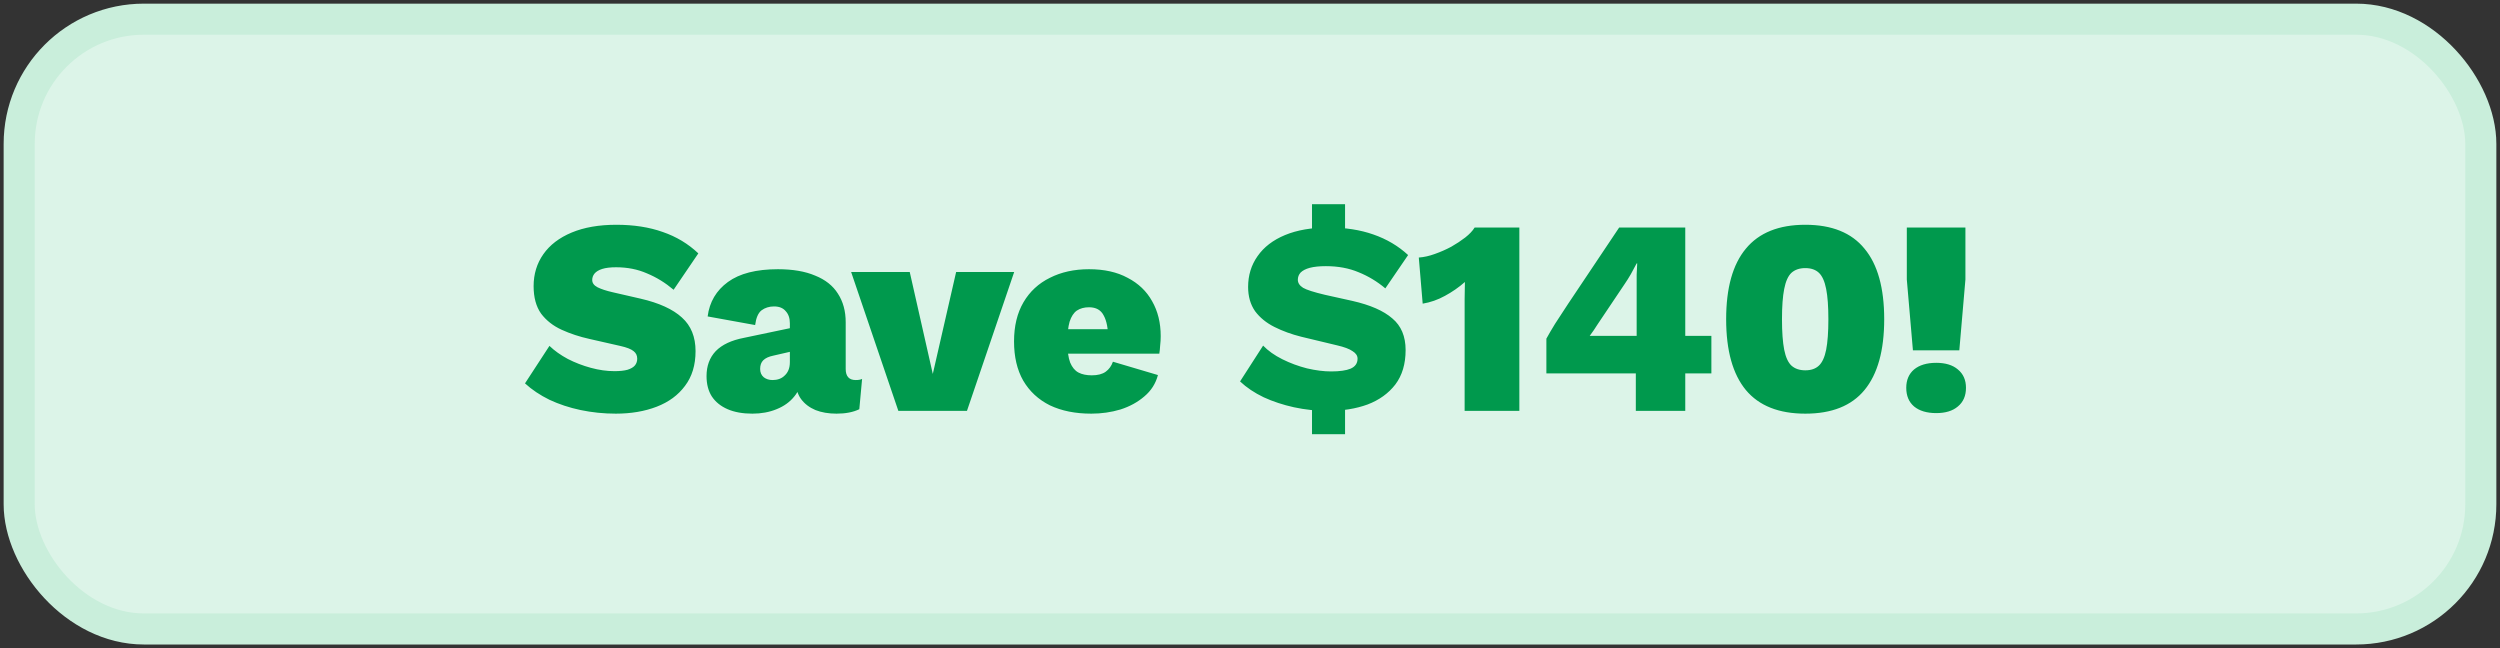
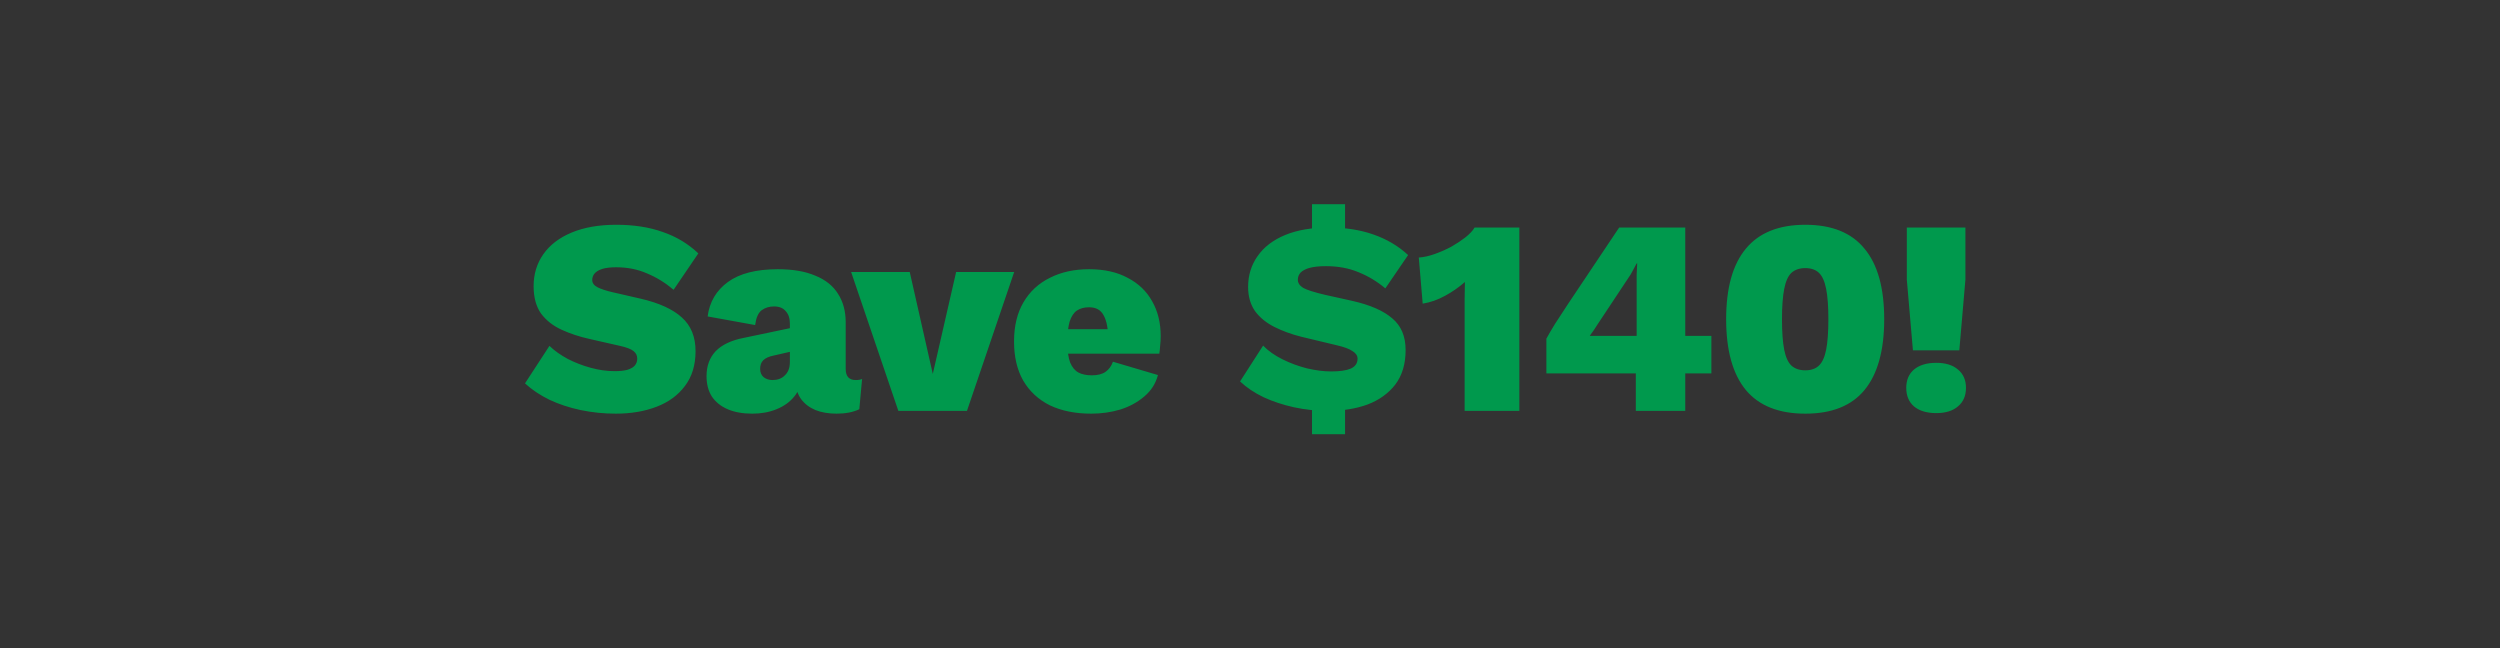
<svg xmlns="http://www.w3.org/2000/svg" width="432" height="112" viewBox="0 0 432 112" fill="none">
  <rect x="0" y="0" width="432" height="112" fill="#333333" stroke="none" />
-   <rect x="3.315" y="3.315" width="425.37" height="105.37" rx="21.546" fill="#DCF4E8" />
-   <rect x="3.315" y="3.315" width="425.37" height="105.37" rx="21.546" stroke="#C9EEDB" stroke-width="5.37" />
-   <path d="M106.512 38.84C109.52 38.84 112.192 39.256 114.528 40.088C116.864 40.888 118.912 42.12 120.672 43.784L116.4 50.072C114.96 48.856 113.424 47.912 111.792 47.24C110.192 46.536 108.416 46.184 106.464 46.184C105.472 46.184 104.672 46.28 104.064 46.472C103.456 46.664 103.008 46.936 102.72 47.288C102.464 47.608 102.336 47.976 102.336 48.392C102.336 48.904 102.64 49.32 103.248 49.64C103.888 49.96 104.768 50.248 105.888 50.504L110.688 51.608C113.888 52.344 116.272 53.432 117.84 54.872C119.408 56.28 120.192 58.216 120.192 60.68C120.192 63.08 119.584 65.08 118.368 66.68C117.184 68.28 115.552 69.48 113.472 70.28C111.392 71.08 109.04 71.48 106.416 71.48C104.336 71.48 102.304 71.272 100.32 70.856C98.368 70.44 96.576 69.848 94.944 69.08C93.312 68.28 91.904 67.336 90.72 66.248L94.944 59.768C95.808 60.6 96.864 61.352 98.112 62.024C99.36 62.664 100.688 63.176 102.096 63.56C103.504 63.944 104.864 64.136 106.176 64.136C107.104 64.136 107.856 64.056 108.432 63.896C109.04 63.704 109.472 63.448 109.728 63.128C109.984 62.808 110.112 62.424 110.112 61.976C110.112 61.432 109.904 61 109.488 60.68C109.072 60.328 108.288 60.024 107.136 59.768L101.856 58.568C100.128 58.184 98.528 57.656 97.056 56.984C95.584 56.312 94.4 55.384 93.504 54.2C92.64 52.984 92.208 51.4 92.208 49.448C92.208 47.368 92.768 45.528 93.888 43.928C95.008 42.328 96.64 41.08 98.784 40.184C100.928 39.288 103.504 38.84 106.512 38.84ZM136.489 55.88C136.489 54.984 136.249 54.28 135.769 53.768C135.321 53.224 134.649 52.952 133.753 52.952C132.921 52.952 132.201 53.176 131.593 53.624C131.017 54.072 130.649 54.92 130.489 56.168L122.281 54.68C122.601 52.184 123.769 50.2 125.785 48.728C127.801 47.256 130.681 46.52 134.425 46.52C136.985 46.52 139.129 46.888 140.857 47.624C142.617 48.328 143.929 49.368 144.793 50.744C145.689 52.12 146.137 53.768 146.137 55.688L146.137 63.752C146.137 65.032 146.713 65.672 147.865 65.672C148.345 65.672 148.713 65.608 148.969 65.48L148.489 70.712C147.433 71.224 146.121 71.48 144.553 71.48C143.177 71.48 141.961 71.272 140.905 70.856C139.849 70.408 139.017 69.768 138.409 68.936C137.801 68.104 137.497 67.016 137.497 65.672L137.497 65.288L138.457 65.144C138.457 66.424 138.057 67.544 137.257 68.504C136.489 69.464 135.465 70.2 134.185 70.712C132.937 71.224 131.545 71.48 130.009 71.48C128.345 71.48 126.921 71.224 125.737 70.712C124.553 70.2 123.641 69.464 123.001 68.504C122.393 67.544 122.089 66.376 122.089 65C122.089 63.24 122.617 61.8 123.673 60.68C124.761 59.56 126.393 58.792 128.569 58.376L137.257 56.552L137.209 60.632L133.657 61.448C132.857 61.608 132.265 61.88 131.881 62.264C131.529 62.616 131.353 63.112 131.353 63.752C131.353 64.36 131.561 64.84 131.977 65.192C132.393 65.512 132.905 65.672 133.513 65.672C133.929 65.672 134.313 65.608 134.665 65.48C135.017 65.352 135.321 65.16 135.577 64.904C135.865 64.648 136.089 64.328 136.249 63.944C136.409 63.56 136.489 63.096 136.489 62.552L136.489 55.88ZM165.219 47L175.251 47L167.091 71L155.235 71L147.075 47L157.203 47L161.187 64.616L165.219 47ZM188.57 71.48C185.818 71.48 183.434 71 181.418 70.04C179.434 69.048 177.898 67.624 176.81 65.768C175.754 63.912 175.226 61.656 175.226 59C175.226 56.344 175.77 54.088 176.858 52.232C177.946 50.376 179.466 48.968 181.418 48.008C183.37 47.016 185.626 46.52 188.186 46.52C190.81 46.52 193.034 47.016 194.858 48.008C196.714 48.968 198.122 50.312 199.082 52.04C200.074 53.768 200.57 55.784 200.57 58.088C200.57 58.632 200.538 59.176 200.474 59.72C200.442 60.264 200.394 60.728 200.33 61.112L181.466 61.112L181.466 56.888L196.106 56.888L191.498 58.664C191.498 56.84 191.242 55.464 190.73 54.536C190.25 53.576 189.402 53.096 188.186 53.096C187.354 53.096 186.65 53.288 186.074 53.672C185.53 54.056 185.114 54.696 184.826 55.592C184.57 56.488 184.442 57.672 184.442 59.144C184.442 60.616 184.602 61.784 184.922 62.648C185.274 63.48 185.754 64.056 186.362 64.376C186.97 64.696 187.738 64.856 188.666 64.856C189.69 64.856 190.49 64.648 191.066 64.232C191.642 63.816 192.058 63.24 192.314 62.504L200.09 64.808C199.706 66.28 198.922 67.512 197.738 68.504C196.586 69.496 195.21 70.248 193.61 70.76C192.01 71.24 190.33 71.48 188.57 71.48ZM229.45 71C227.466 71 225.514 70.792 223.594 70.376C221.706 69.96 219.962 69.384 218.362 68.648C216.762 67.88 215.402 66.968 214.282 65.912L218.266 59.72C219.13 60.616 220.234 61.4 221.578 62.072C222.922 62.744 224.346 63.272 225.85 63.656C227.354 64.008 228.746 64.184 230.026 64.184C231.498 64.184 232.618 64.024 233.386 63.704C234.186 63.352 234.586 62.776 234.586 61.976C234.586 61.464 234.298 61.032 233.722 60.68C233.178 60.296 232.282 59.96 231.034 59.672L224.842 58.184C223.178 57.768 221.642 57.208 220.234 56.504C218.826 55.8 217.706 54.888 216.874 53.768C216.074 52.616 215.674 51.224 215.674 49.592C215.674 47.576 216.218 45.8 217.306 44.264C218.394 42.696 219.978 41.48 222.058 40.616C224.138 39.752 226.65 39.32 229.594 39.32C232.474 39.32 235.05 39.72 237.322 40.52C239.626 41.32 241.626 42.504 243.322 44.072L239.386 49.832C237.978 48.648 236.442 47.72 234.778 47.048C233.114 46.344 231.226 45.992 229.114 45.992C227.994 45.992 227.066 46.088 226.33 46.28C225.626 46.472 225.098 46.744 224.746 47.096C224.426 47.448 224.266 47.864 224.266 48.344C224.266 48.888 224.57 49.352 225.178 49.736C225.786 50.088 227.034 50.488 228.922 50.936L233.674 51.992C236.778 52.696 239.082 53.704 240.586 55.016C242.122 56.296 242.89 58.12 242.89 60.488C242.89 62.888 242.298 64.872 241.114 66.44C239.93 67.976 238.33 69.128 236.314 69.896C234.298 70.632 232.01 71 229.45 71ZM226.714 75.032L226.714 68.312L232.426 68.312L232.426 75.032L226.714 75.032ZM226.714 42.392L226.714 35.288L232.426 35.288L232.426 42.392L226.714 42.392ZM253.088 71L253.088 54.584C253.088 53.624 253.088 52.664 253.088 51.704C253.088 50.712 253.104 49.72 253.136 48.728C252.08 49.656 250.928 50.456 249.68 51.128C248.464 51.8 247.184 52.248 245.84 52.472L245.168 44.504C246.064 44.44 246.992 44.232 247.952 43.88C248.944 43.528 249.888 43.112 250.784 42.632C251.68 42.12 252.48 41.592 253.184 41.048C253.92 40.472 254.464 39.896 254.816 39.32L262.544 39.32L262.544 71L253.088 71ZM282.67 71L282.67 64.52L267.214 64.52L267.214 58.52C267.598 57.816 268.094 56.968 268.702 55.976C269.342 54.984 270.094 53.832 270.958 52.52L279.79 39.32L291.214 39.32L291.214 58.04L295.726 58.04L295.726 64.52L291.214 64.52L291.214 71L282.67 71ZM274.702 58.04L282.814 58.04L282.814 49.208C282.814 48.664 282.814 48.088 282.814 47.48C282.846 46.84 282.878 46.184 282.91 45.512L282.814 45.512C282.494 46.12 282.158 46.744 281.806 47.384C281.454 47.992 281.102 48.552 280.75 49.064L276.046 56.072C275.854 56.392 275.646 56.712 275.422 57.032C275.198 57.352 274.958 57.688 274.702 58.04ZM311.959 71.48C307.383 71.48 303.959 70.12 301.687 67.4C299.415 64.648 298.279 60.568 298.279 55.16C298.279 49.752 299.415 45.688 301.687 42.968C303.959 40.216 307.383 38.84 311.959 38.84C316.535 38.84 319.943 40.216 322.183 42.968C324.455 45.688 325.591 49.752 325.591 55.16C325.591 60.568 324.455 64.648 322.183 67.4C319.943 70.12 316.535 71.48 311.959 71.48ZM311.959 63.992C312.951 63.992 313.735 63.72 314.311 63.176C314.887 62.632 315.303 61.72 315.559 60.44C315.815 59.128 315.943 57.368 315.943 55.16C315.943 52.952 315.815 51.208 315.559 49.928C315.303 48.616 314.887 47.688 314.311 47.144C313.735 46.6 312.951 46.328 311.959 46.328C310.967 46.328 310.167 46.6 309.559 47.144C308.983 47.688 308.567 48.616 308.311 49.928C308.055 51.208 307.927 52.952 307.927 55.16C307.927 57.368 308.055 59.128 308.311 60.44C308.567 61.72 308.983 62.632 309.559 63.176C310.167 63.72 310.967 63.992 311.959 63.992ZM339.625 39.32L339.625 48.296L338.569 60.536L330.553 60.536L329.497 48.296L329.497 39.32L339.625 39.32ZM334.585 62.696C336.185 62.696 337.433 63.08 338.329 63.848C339.257 64.616 339.721 65.672 339.721 67.016C339.721 68.392 339.257 69.464 338.329 70.232C337.433 71 336.185 71.384 334.585 71.384C332.953 71.384 331.673 71 330.745 70.232C329.849 69.464 329.401 68.392 329.401 67.016C329.401 65.672 329.849 64.616 330.745 63.848C331.673 63.08 332.953 62.696 334.585 62.696Z" fill="#00994D" />
+   <path d="M106.512 38.84C109.52 38.84 112.192 39.256 114.528 40.088C116.864 40.888 118.912 42.12 120.672 43.784L116.4 50.072C114.96 48.856 113.424 47.912 111.792 47.24C110.192 46.536 108.416 46.184 106.464 46.184C105.472 46.184 104.672 46.28 104.064 46.472C103.456 46.664 103.008 46.936 102.72 47.288C102.464 47.608 102.336 47.976 102.336 48.392C102.336 48.904 102.64 49.32 103.248 49.64C103.888 49.96 104.768 50.248 105.888 50.504L110.688 51.608C113.888 52.344 116.272 53.432 117.84 54.872C119.408 56.28 120.192 58.216 120.192 60.68C120.192 63.08 119.584 65.08 118.368 66.68C117.184 68.28 115.552 69.48 113.472 70.28C111.392 71.08 109.04 71.48 106.416 71.48C104.336 71.48 102.304 71.272 100.32 70.856C98.368 70.44 96.576 69.848 94.944 69.08C93.312 68.28 91.904 67.336 90.72 66.248L94.944 59.768C95.808 60.6 96.864 61.352 98.112 62.024C99.36 62.664 100.688 63.176 102.096 63.56C103.504 63.944 104.864 64.136 106.176 64.136C107.104 64.136 107.856 64.056 108.432 63.896C109.04 63.704 109.472 63.448 109.728 63.128C109.984 62.808 110.112 62.424 110.112 61.976C110.112 61.432 109.904 61 109.488 60.68C109.072 60.328 108.288 60.024 107.136 59.768L101.856 58.568C100.128 58.184 98.528 57.656 97.056 56.984C95.584 56.312 94.4 55.384 93.504 54.2C92.64 52.984 92.208 51.4 92.208 49.448C92.208 47.368 92.768 45.528 93.888 43.928C95.008 42.328 96.64 41.08 98.784 40.184C100.928 39.288 103.504 38.84 106.512 38.84ZM136.489 55.88C136.489 54.984 136.249 54.28 135.769 53.768C135.321 53.224 134.649 52.952 133.753 52.952C132.921 52.952 132.201 53.176 131.593 53.624C131.017 54.072 130.649 54.92 130.489 56.168L122.281 54.68C122.601 52.184 123.769 50.2 125.785 48.728C127.801 47.256 130.681 46.52 134.425 46.52C136.985 46.52 139.129 46.888 140.857 47.624C142.617 48.328 143.929 49.368 144.793 50.744C145.689 52.12 146.137 53.768 146.137 55.688L146.137 63.752C146.137 65.032 146.713 65.672 147.865 65.672C148.345 65.672 148.713 65.608 148.969 65.48L148.489 70.712C147.433 71.224 146.121 71.48 144.553 71.48C143.177 71.48 141.961 71.272 140.905 70.856C139.849 70.408 139.017 69.768 138.409 68.936C137.801 68.104 137.497 67.016 137.497 65.672L137.497 65.288L138.457 65.144C138.457 66.424 138.057 67.544 137.257 68.504C136.489 69.464 135.465 70.2 134.185 70.712C132.937 71.224 131.545 71.48 130.009 71.48C128.345 71.48 126.921 71.224 125.737 70.712C124.553 70.2 123.641 69.464 123.001 68.504C122.393 67.544 122.089 66.376 122.089 65C122.089 63.24 122.617 61.8 123.673 60.68C124.761 59.56 126.393 58.792 128.569 58.376L137.257 56.552L137.209 60.632L133.657 61.448C132.857 61.608 132.265 61.88 131.881 62.264C131.529 62.616 131.353 63.112 131.353 63.752C131.353 64.36 131.561 64.84 131.977 65.192C132.393 65.512 132.905 65.672 133.513 65.672C133.929 65.672 134.313 65.608 134.665 65.48C135.017 65.352 135.321 65.16 135.577 64.904C135.865 64.648 136.089 64.328 136.249 63.944C136.409 63.56 136.489 63.096 136.489 62.552L136.489 55.88ZM165.219 47L175.251 47L167.091 71L155.235 71L147.075 47L157.203 47L161.187 64.616L165.219 47ZM188.57 71.48C185.818 71.48 183.434 71 181.418 70.04C179.434 69.048 177.898 67.624 176.81 65.768C175.754 63.912 175.226 61.656 175.226 59C175.226 56.344 175.77 54.088 176.858 52.232C177.946 50.376 179.466 48.968 181.418 48.008C183.37 47.016 185.626 46.52 188.186 46.52C190.81 46.52 193.034 47.016 194.858 48.008C196.714 48.968 198.122 50.312 199.082 52.04C200.074 53.768 200.57 55.784 200.57 58.088C200.57 58.632 200.538 59.176 200.474 59.72C200.442 60.264 200.394 60.728 200.33 61.112L181.466 61.112L181.466 56.888L196.106 56.888L191.498 58.664C191.498 56.84 191.242 55.464 190.73 54.536C190.25 53.576 189.402 53.096 188.186 53.096C187.354 53.096 186.65 53.288 186.074 53.672C185.53 54.056 185.114 54.696 184.826 55.592C184.57 56.488 184.442 57.672 184.442 59.144C184.442 60.616 184.602 61.784 184.922 62.648C185.274 63.48 185.754 64.056 186.362 64.376C186.97 64.696 187.738 64.856 188.666 64.856C189.69 64.856 190.49 64.648 191.066 64.232C191.642 63.816 192.058 63.24 192.314 62.504L200.09 64.808C199.706 66.28 198.922 67.512 197.738 68.504C196.586 69.496 195.21 70.248 193.61 70.76C192.01 71.24 190.33 71.48 188.57 71.48ZM229.45 71C227.466 71 225.514 70.792 223.594 70.376C221.706 69.96 219.962 69.384 218.362 68.648C216.762 67.88 215.402 66.968 214.282 65.912L218.266 59.72C219.13 60.616 220.234 61.4 221.578 62.072C222.922 62.744 224.346 63.272 225.85 63.656C227.354 64.008 228.746 64.184 230.026 64.184C231.498 64.184 232.618 64.024 233.386 63.704C234.186 63.352 234.586 62.776 234.586 61.976C234.586 61.464 234.298 61.032 233.722 60.68C233.178 60.296 232.282 59.96 231.034 59.672L224.842 58.184C223.178 57.768 221.642 57.208 220.234 56.504C218.826 55.8 217.706 54.888 216.874 53.768C216.074 52.616 215.674 51.224 215.674 49.592C215.674 47.576 216.218 45.8 217.306 44.264C218.394 42.696 219.978 41.48 222.058 40.616C224.138 39.752 226.65 39.32 229.594 39.32C232.474 39.32 235.05 39.72 237.322 40.52C239.626 41.32 241.626 42.504 243.322 44.072L239.386 49.832C237.978 48.648 236.442 47.72 234.778 47.048C233.114 46.344 231.226 45.992 229.114 45.992C227.994 45.992 227.066 46.088 226.33 46.28C225.626 46.472 225.098 46.744 224.746 47.096C224.426 47.448 224.266 47.864 224.266 48.344C224.266 48.888 224.57 49.352 225.178 49.736C225.786 50.088 227.034 50.488 228.922 50.936L233.674 51.992C236.778 52.696 239.082 53.704 240.586 55.016C242.122 56.296 242.89 58.12 242.89 60.488C242.89 62.888 242.298 64.872 241.114 66.44C239.93 67.976 238.33 69.128 236.314 69.896C234.298 70.632 232.01 71 229.45 71ZM226.714 75.032L226.714 68.312L232.426 68.312L232.426 75.032L226.714 75.032ZM226.714 42.392L226.714 35.288L232.426 35.288L232.426 42.392L226.714 42.392ZM253.088 71L253.088 54.584C253.088 53.624 253.088 52.664 253.088 51.704C253.088 50.712 253.104 49.72 253.136 48.728C252.08 49.656 250.928 50.456 249.68 51.128C248.464 51.8 247.184 52.248 245.84 52.472L245.168 44.504C246.064 44.44 246.992 44.232 247.952 43.88C248.944 43.528 249.888 43.112 250.784 42.632C251.68 42.12 252.48 41.592 253.184 41.048C253.92 40.472 254.464 39.896 254.816 39.32L262.544 39.32L262.544 71L253.088 71ZM282.67 71L282.67 64.52L267.214 64.52L267.214 58.52C267.598 57.816 268.094 56.968 268.702 55.976C269.342 54.984 270.094 53.832 270.958 52.52L279.79 39.32L291.214 39.32L291.214 58.04L295.726 58.04L295.726 64.52L291.214 64.52L291.214 71L282.67 71ZM274.702 58.04L282.814 58.04L282.814 49.208C282.814 48.664 282.814 48.088 282.814 47.48C282.846 46.84 282.878 46.184 282.91 45.512L282.814 45.512C282.494 46.12 282.158 46.744 281.806 47.384L276.046 56.072C275.854 56.392 275.646 56.712 275.422 57.032C275.198 57.352 274.958 57.688 274.702 58.04ZM311.959 71.48C307.383 71.48 303.959 70.12 301.687 67.4C299.415 64.648 298.279 60.568 298.279 55.16C298.279 49.752 299.415 45.688 301.687 42.968C303.959 40.216 307.383 38.84 311.959 38.84C316.535 38.84 319.943 40.216 322.183 42.968C324.455 45.688 325.591 49.752 325.591 55.16C325.591 60.568 324.455 64.648 322.183 67.4C319.943 70.12 316.535 71.48 311.959 71.48ZM311.959 63.992C312.951 63.992 313.735 63.72 314.311 63.176C314.887 62.632 315.303 61.72 315.559 60.44C315.815 59.128 315.943 57.368 315.943 55.16C315.943 52.952 315.815 51.208 315.559 49.928C315.303 48.616 314.887 47.688 314.311 47.144C313.735 46.6 312.951 46.328 311.959 46.328C310.967 46.328 310.167 46.6 309.559 47.144C308.983 47.688 308.567 48.616 308.311 49.928C308.055 51.208 307.927 52.952 307.927 55.16C307.927 57.368 308.055 59.128 308.311 60.44C308.567 61.72 308.983 62.632 309.559 63.176C310.167 63.72 310.967 63.992 311.959 63.992ZM339.625 39.32L339.625 48.296L338.569 60.536L330.553 60.536L329.497 48.296L329.497 39.32L339.625 39.32ZM334.585 62.696C336.185 62.696 337.433 63.08 338.329 63.848C339.257 64.616 339.721 65.672 339.721 67.016C339.721 68.392 339.257 69.464 338.329 70.232C337.433 71 336.185 71.384 334.585 71.384C332.953 71.384 331.673 71 330.745 70.232C329.849 69.464 329.401 68.392 329.401 67.016C329.401 65.672 329.849 64.616 330.745 63.848C331.673 63.08 332.953 62.696 334.585 62.696Z" fill="#00994D" />
</svg>